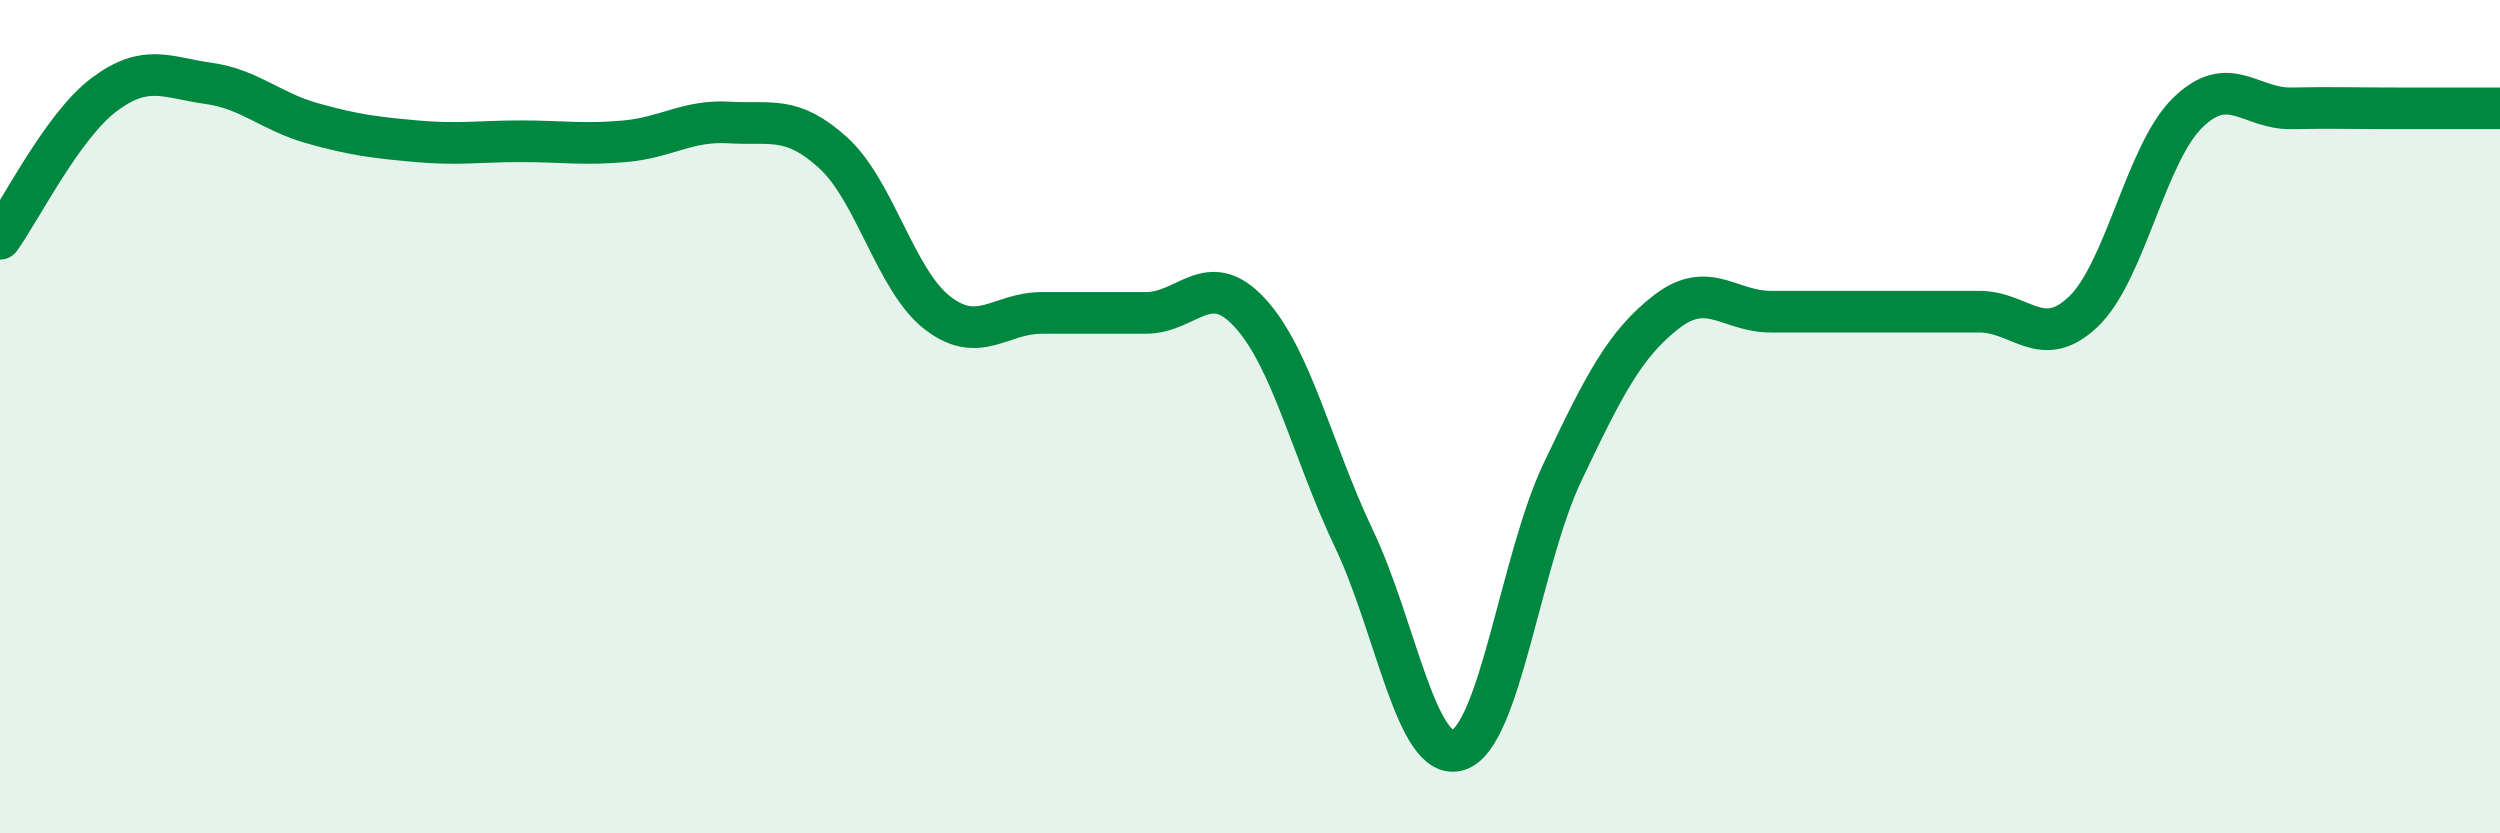
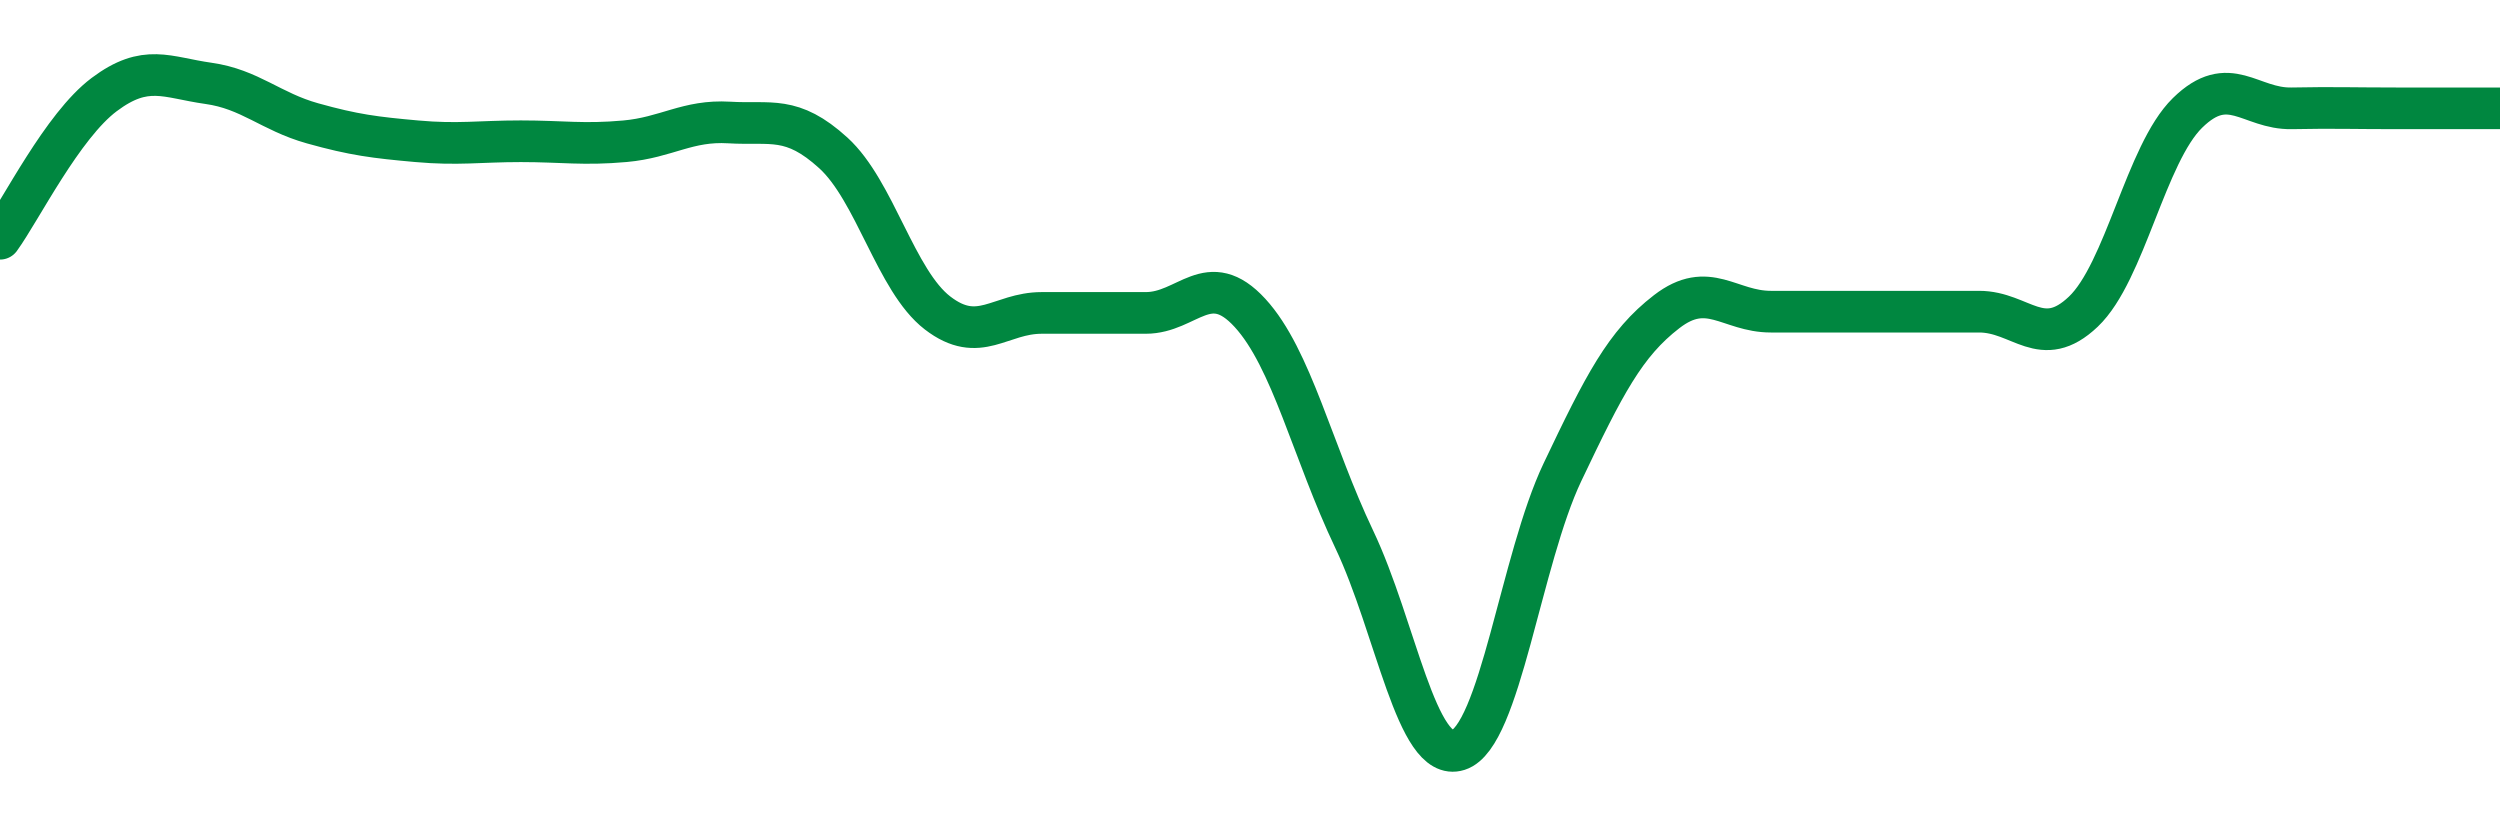
<svg xmlns="http://www.w3.org/2000/svg" width="60" height="20" viewBox="0 0 60 20">
-   <path d="M 0,5.73 C 0.5,5.04 1.5,3.02 2.5,2.27 C 3.5,1.52 4,1.86 5,2 C 6,2.14 6.5,2.68 7.5,2.96 C 8.5,3.24 9,3.3 10,3.39 C 11,3.48 11.5,3.39 12.5,3.39 C 13.5,3.39 14,3.48 15,3.39 C 16,3.3 16.5,2.88 17.5,2.94 C 18.5,3 19,2.76 20,3.67 C 21,4.58 21.5,6.74 22.5,7.51 C 23.5,8.28 24,7.51 25,7.51 C 26,7.51 26.5,7.51 27.5,7.51 C 28.5,7.51 29,6.42 30,7.51 C 31,8.6 31.5,10.84 32.5,12.94 C 33.5,15.04 34,18.32 35,18 C 36,17.68 36.5,13.43 37.5,11.33 C 38.5,9.23 39,8.25 40,7.48 C 41,6.71 41.5,7.48 42.5,7.48 C 43.5,7.48 44,7.48 45,7.48 C 46,7.48 46.5,7.48 47.5,7.48 C 48.5,7.48 49,8.43 50,7.48 C 51,6.53 51.5,3.69 52.5,2.71 C 53.5,1.73 54,2.62 55,2.6 C 56,2.58 56.5,2.6 57.5,2.6 C 58.5,2.6 59.5,2.6 60,2.6L60 20L0 20Z" fill="#008740" opacity="0.1" stroke-linecap="round" stroke-linejoin="round" />
  <path d="M 0,5.73 C 0.5,5.04 1.5,3.02 2.5,2.27 C 3.5,1.52 4,1.86 5,2 C 6,2.14 6.5,2.68 7.5,2.96 C 8.5,3.24 9,3.3 10,3.39 C 11,3.48 11.5,3.39 12.5,3.39 C 13.5,3.39 14,3.48 15,3.39 C 16,3.3 16.5,2.88 17.5,2.94 C 18.5,3 19,2.76 20,3.67 C 21,4.58 21.5,6.74 22.5,7.51 C 23.5,8.28 24,7.51 25,7.51 C 26,7.51 26.5,7.51 27.5,7.51 C 28.5,7.51 29,6.42 30,7.51 C 31,8.6 31.5,10.84 32.5,12.94 C 33.5,15.04 34,18.32 35,18 C 36,17.68 36.5,13.43 37.5,11.33 C 38.5,9.23 39,8.25 40,7.48 C 41,6.71 41.5,7.48 42.5,7.48 C 43.5,7.48 44,7.48 45,7.48 C 46,7.48 46.5,7.48 47.5,7.48 C 48.5,7.48 49,8.43 50,7.48 C 51,6.53 51.5,3.69 52.5,2.71 C 53.5,1.73 54,2.62 55,2.6 C 56,2.58 56.5,2.6 57.5,2.6 C 58.5,2.6 59.5,2.6 60,2.6" stroke="#008740" stroke-width="1" fill="none" stroke-linecap="round" stroke-linejoin="round" />
</svg>